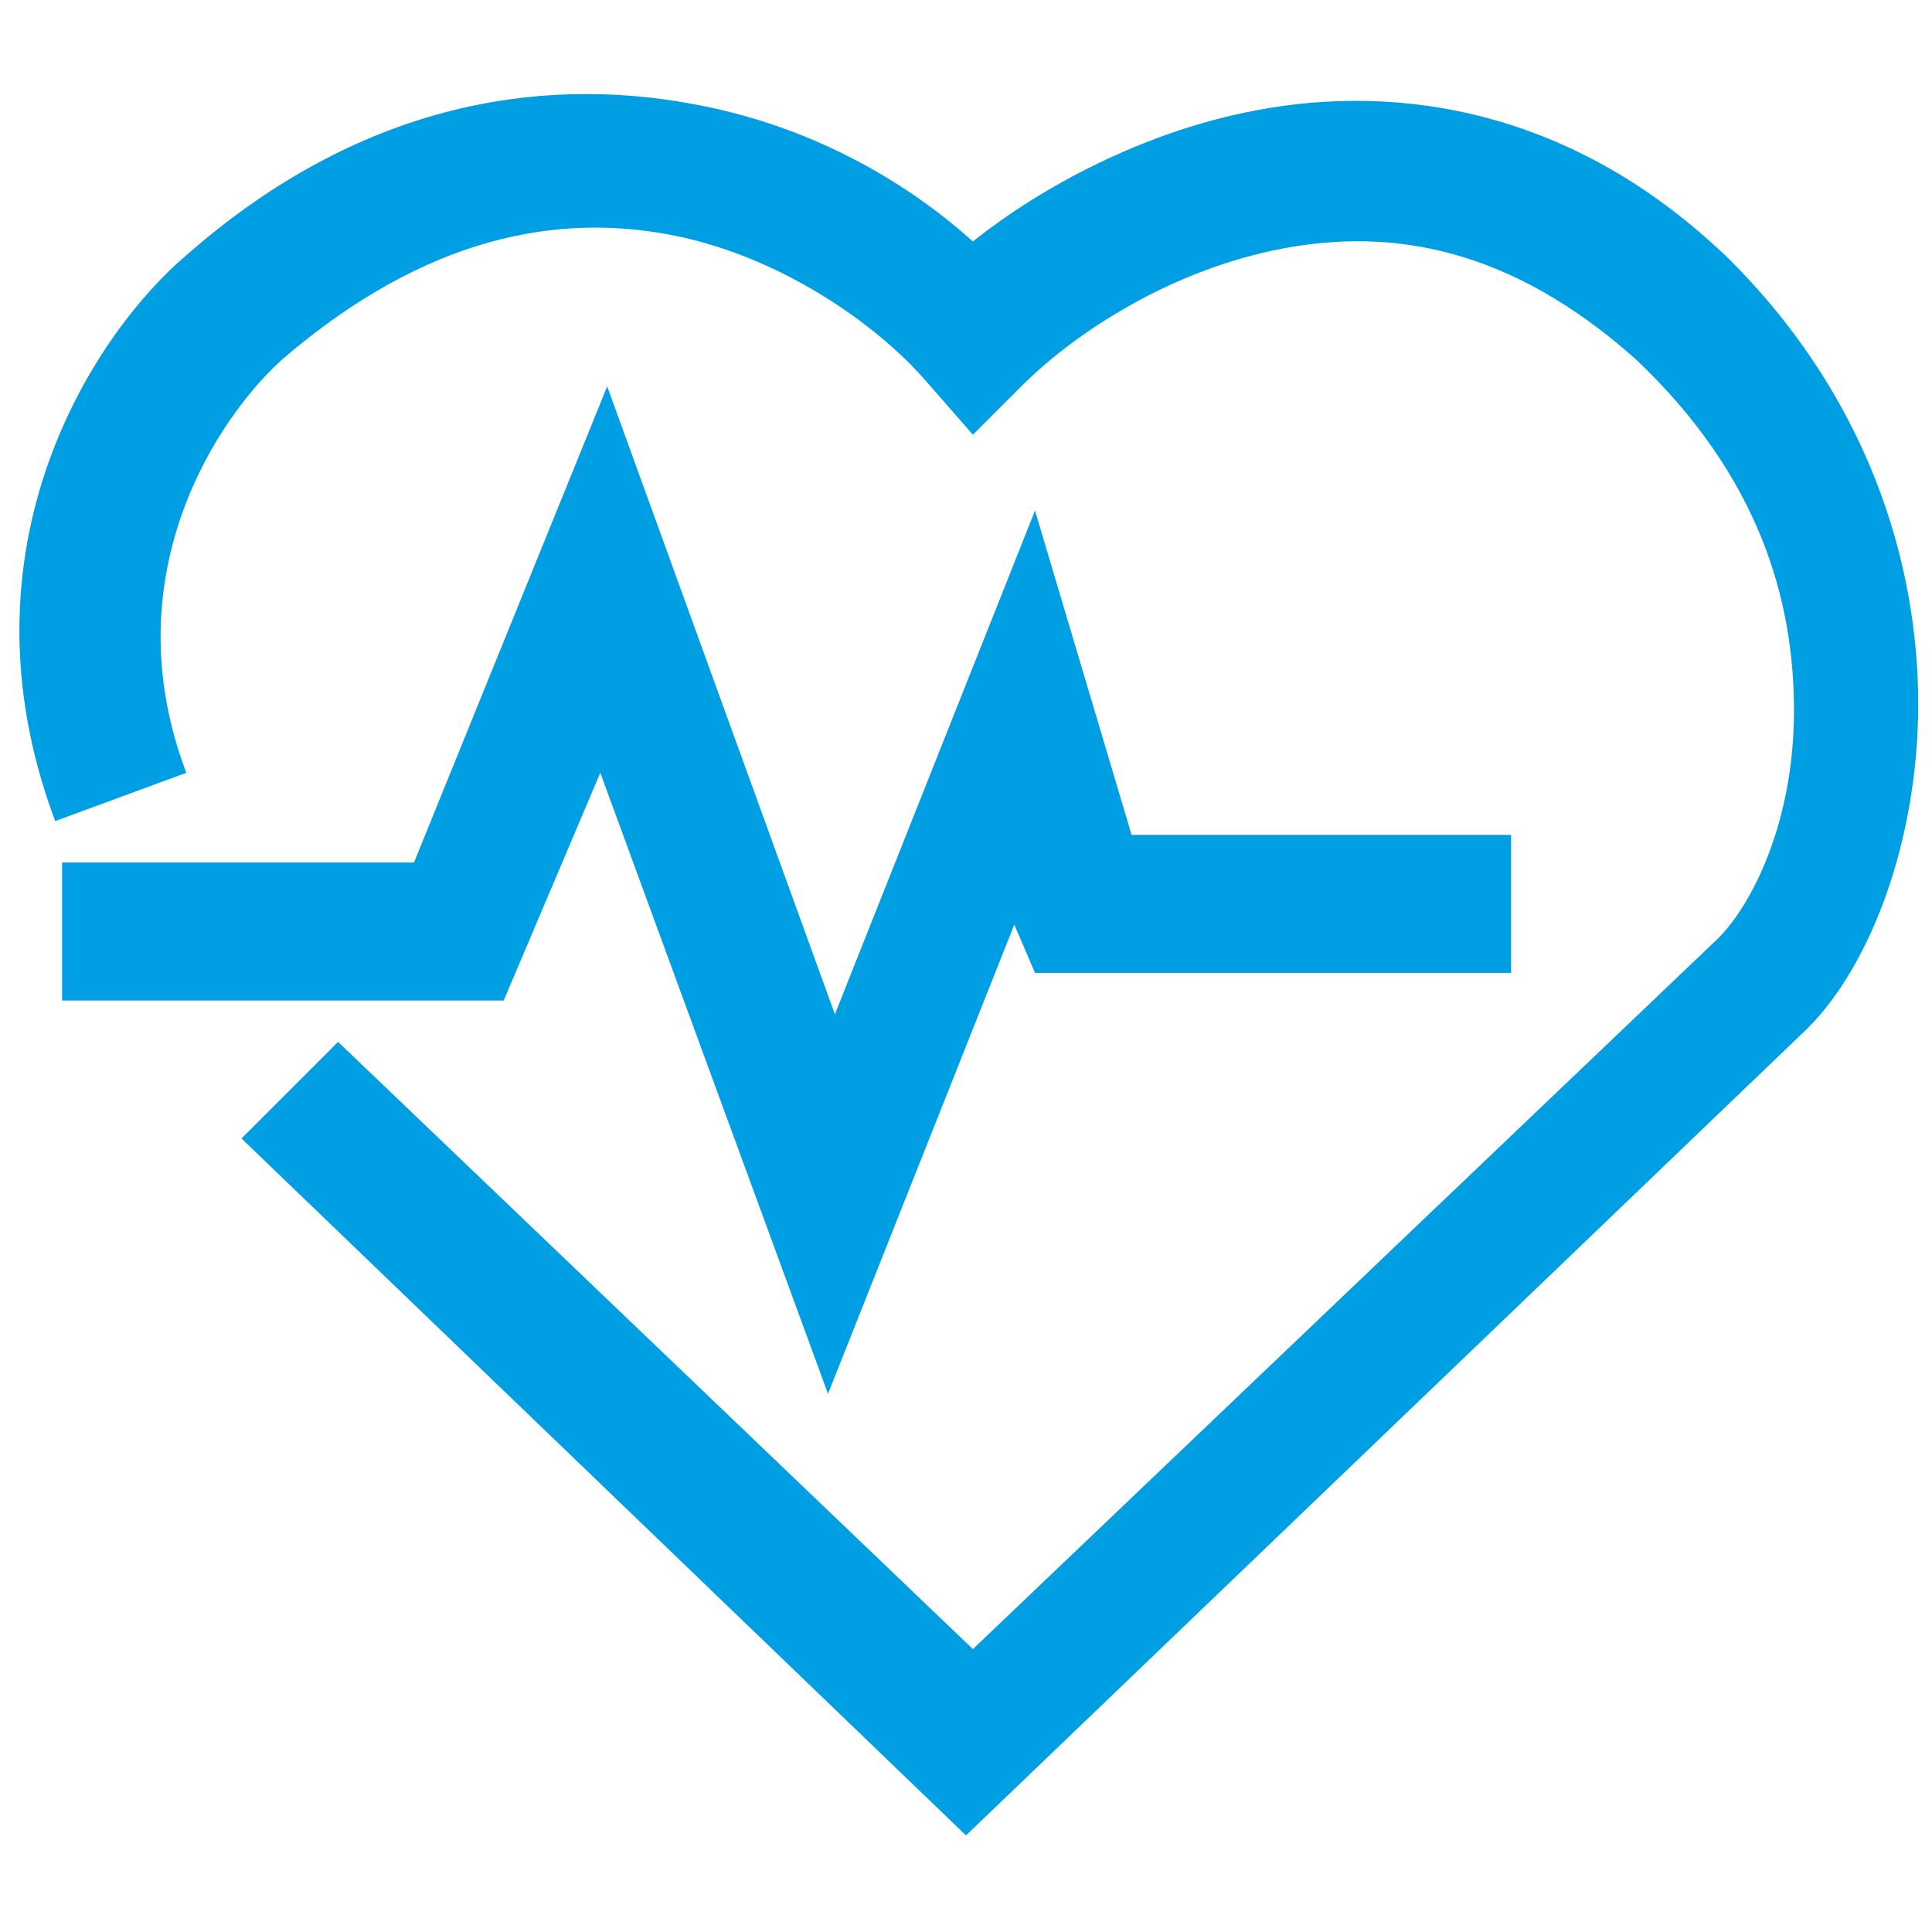
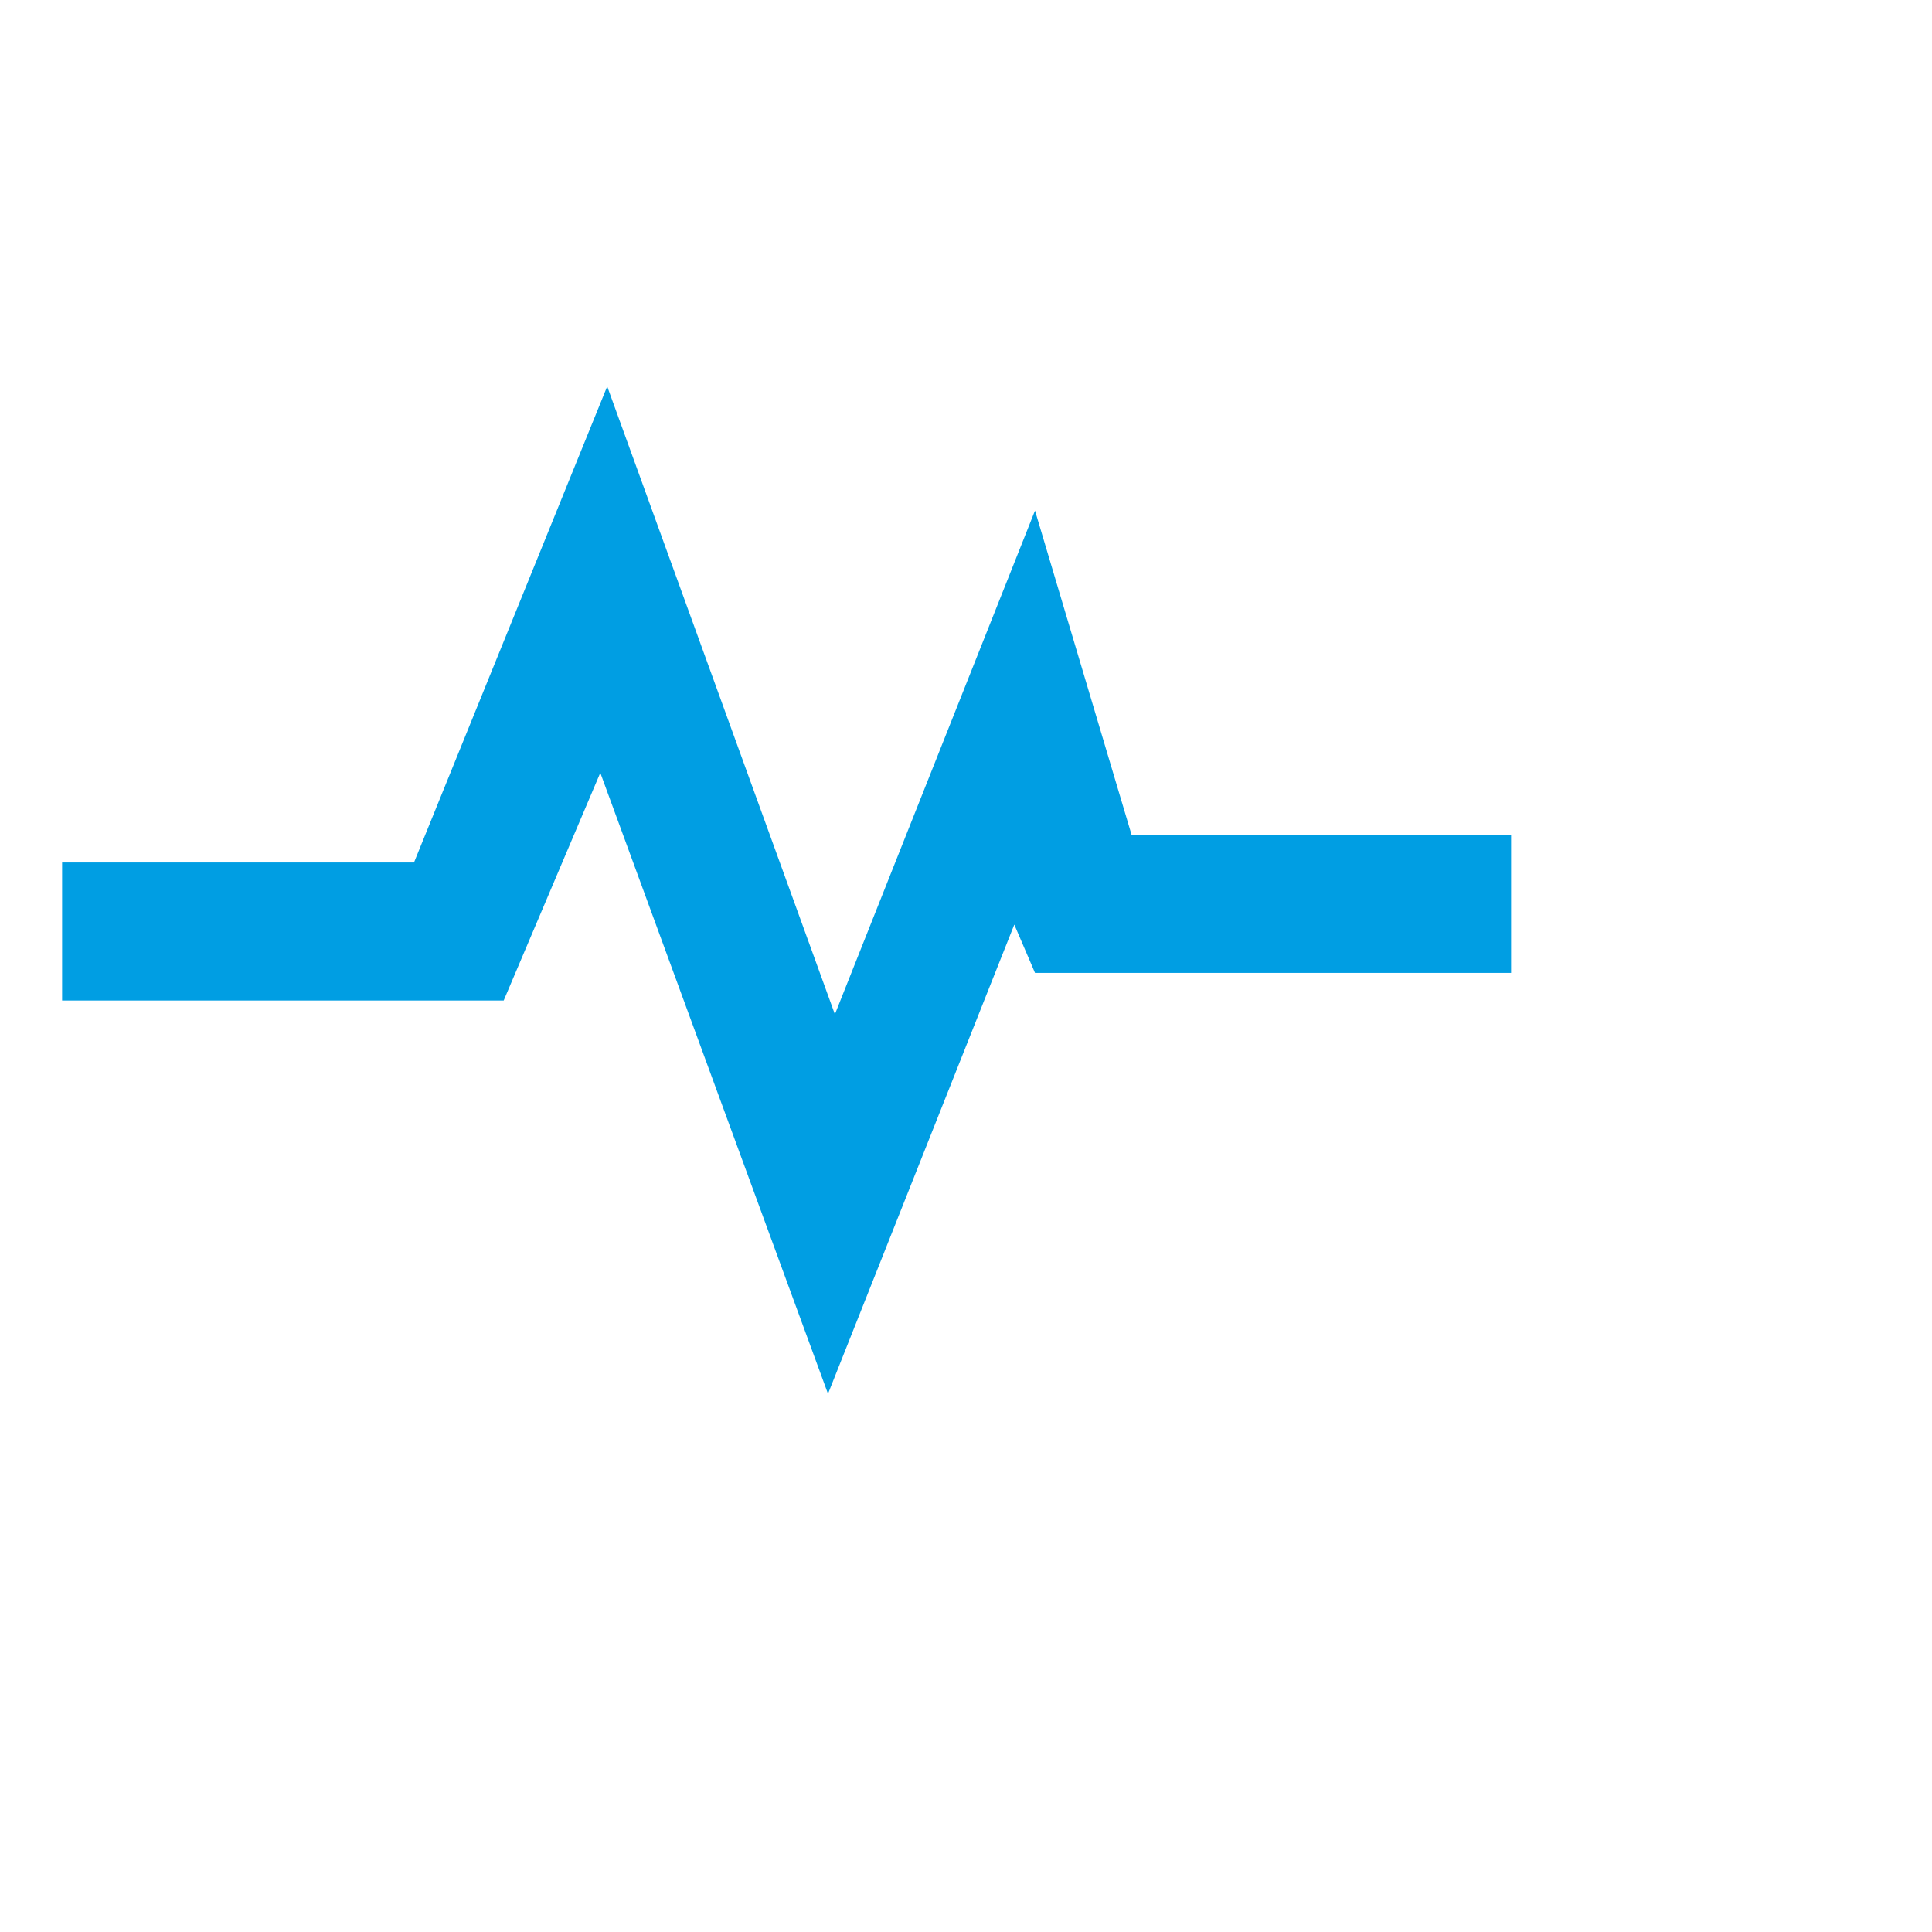
<svg xmlns="http://www.w3.org/2000/svg" version="1.1" viewBox="0 0 28 28">
  <defs>
    <style>
      .cls-1 {
        fill: #009ee3;
      }
    </style>
  </defs>
  <g>
    <g id="Warstwa_1">
      <g id="Warstwa_1-2" data-name="Warstwa_1">
        <g id="Warstwa_1-2">
          <g>
-             <path class="cls-1" d="M25,3.7c-2.2-2.1-4.7-2.5-6.8-2.1-1.6.3-3.1,1.1-4.1,1.9-1-.9-2.4-1.7-4.1-2-2.2-.4-4.8,0-7.3,2.2C1.4,4.8-.7,7.9.8,11.9l1.9-.7c-1.1-2.9.5-5.2,1.4-6h0c2.1-1.8,4-2.1,5.6-1.8s3,1.3,3.7,2.1l.7.8.7-.7c.8-.8,2.2-1.7,3.8-2s3.3,0,5.1,1.6c1.8,1.7,2.3,3.5,2.3,5.1s-.6,2.8-1.1,3.3l-10.8,10.3L4.9,15.1l-1.4,1.4,10.5,10.1,12.2-11.7h0c.9-.9,1.6-2.7,1.6-4.7s-.7-4.5-2.9-6.6" />
            <polygon class="cls-1" points="8.7 11.2 12 20.2 14.7 13.4 15 14.1 21.9 14.1 21.9 12.1 16.4 12.1 15 7.4 12.1 14.7 8.8 5.6 6 12.5 .9 12.5 .9 14.5 7.3 14.5 8.7 11.2" />
          </g>
        </g>
      </g>
    </g>
  </g>
</svg>